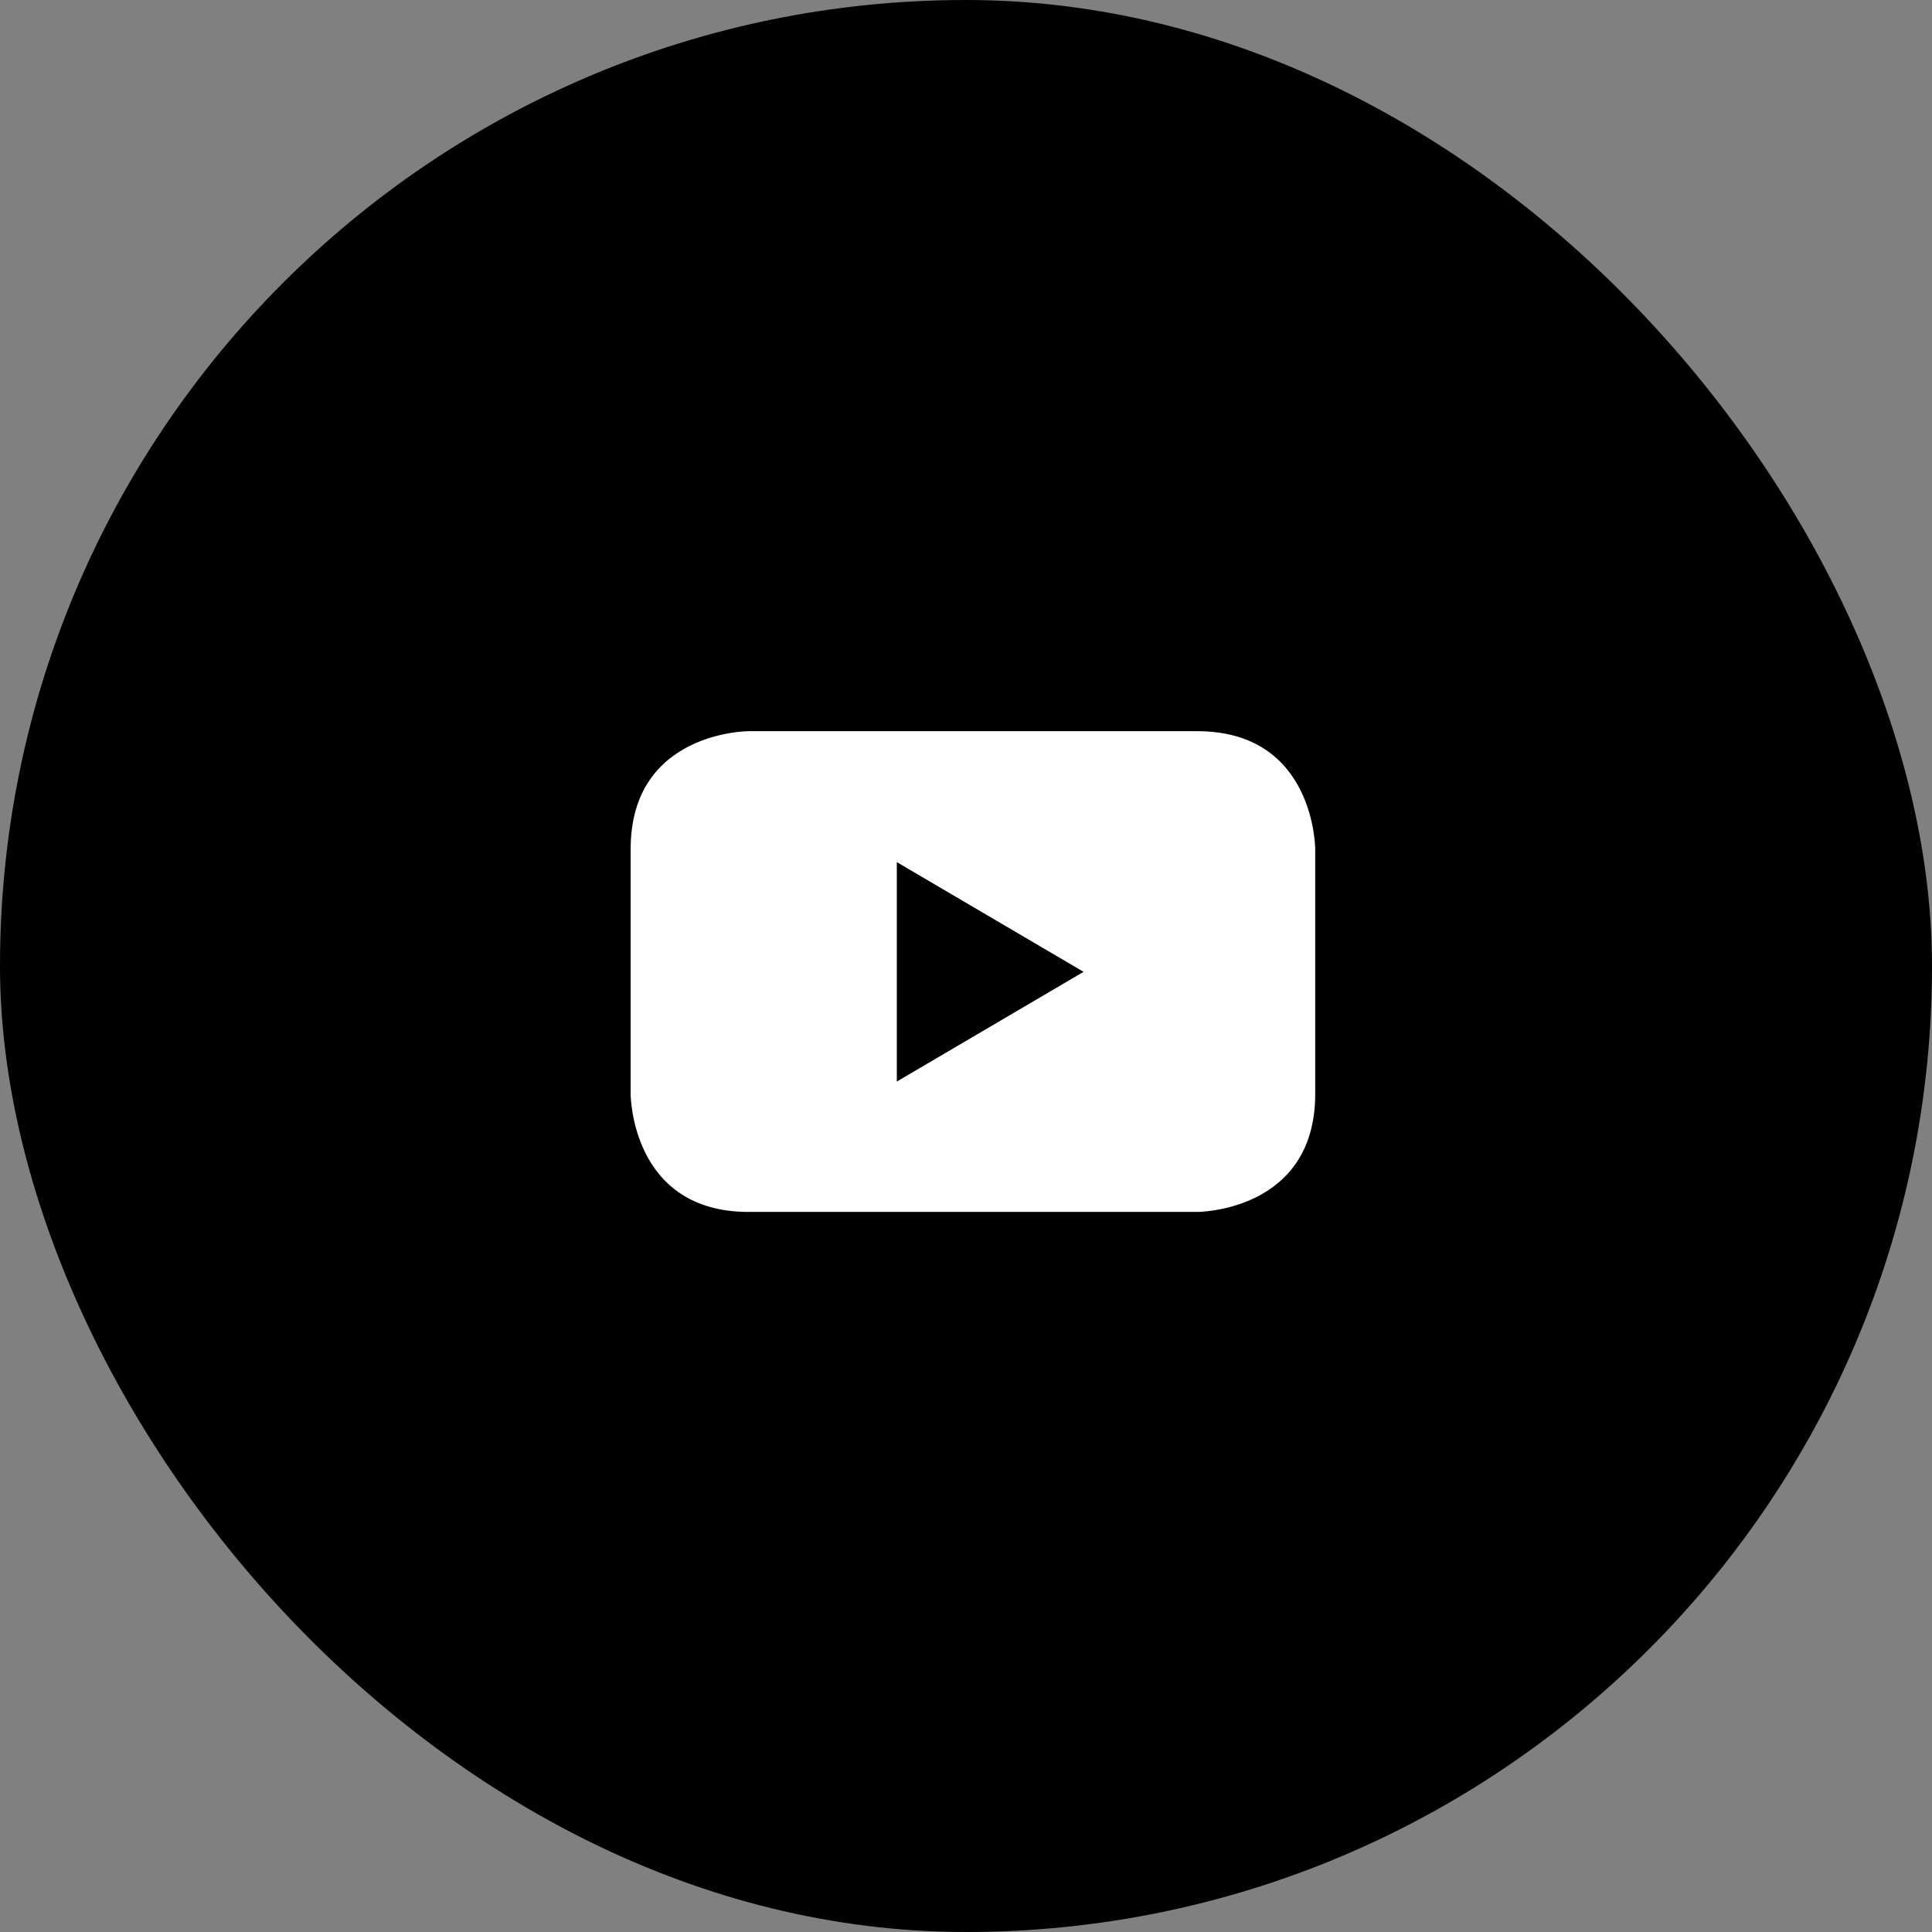
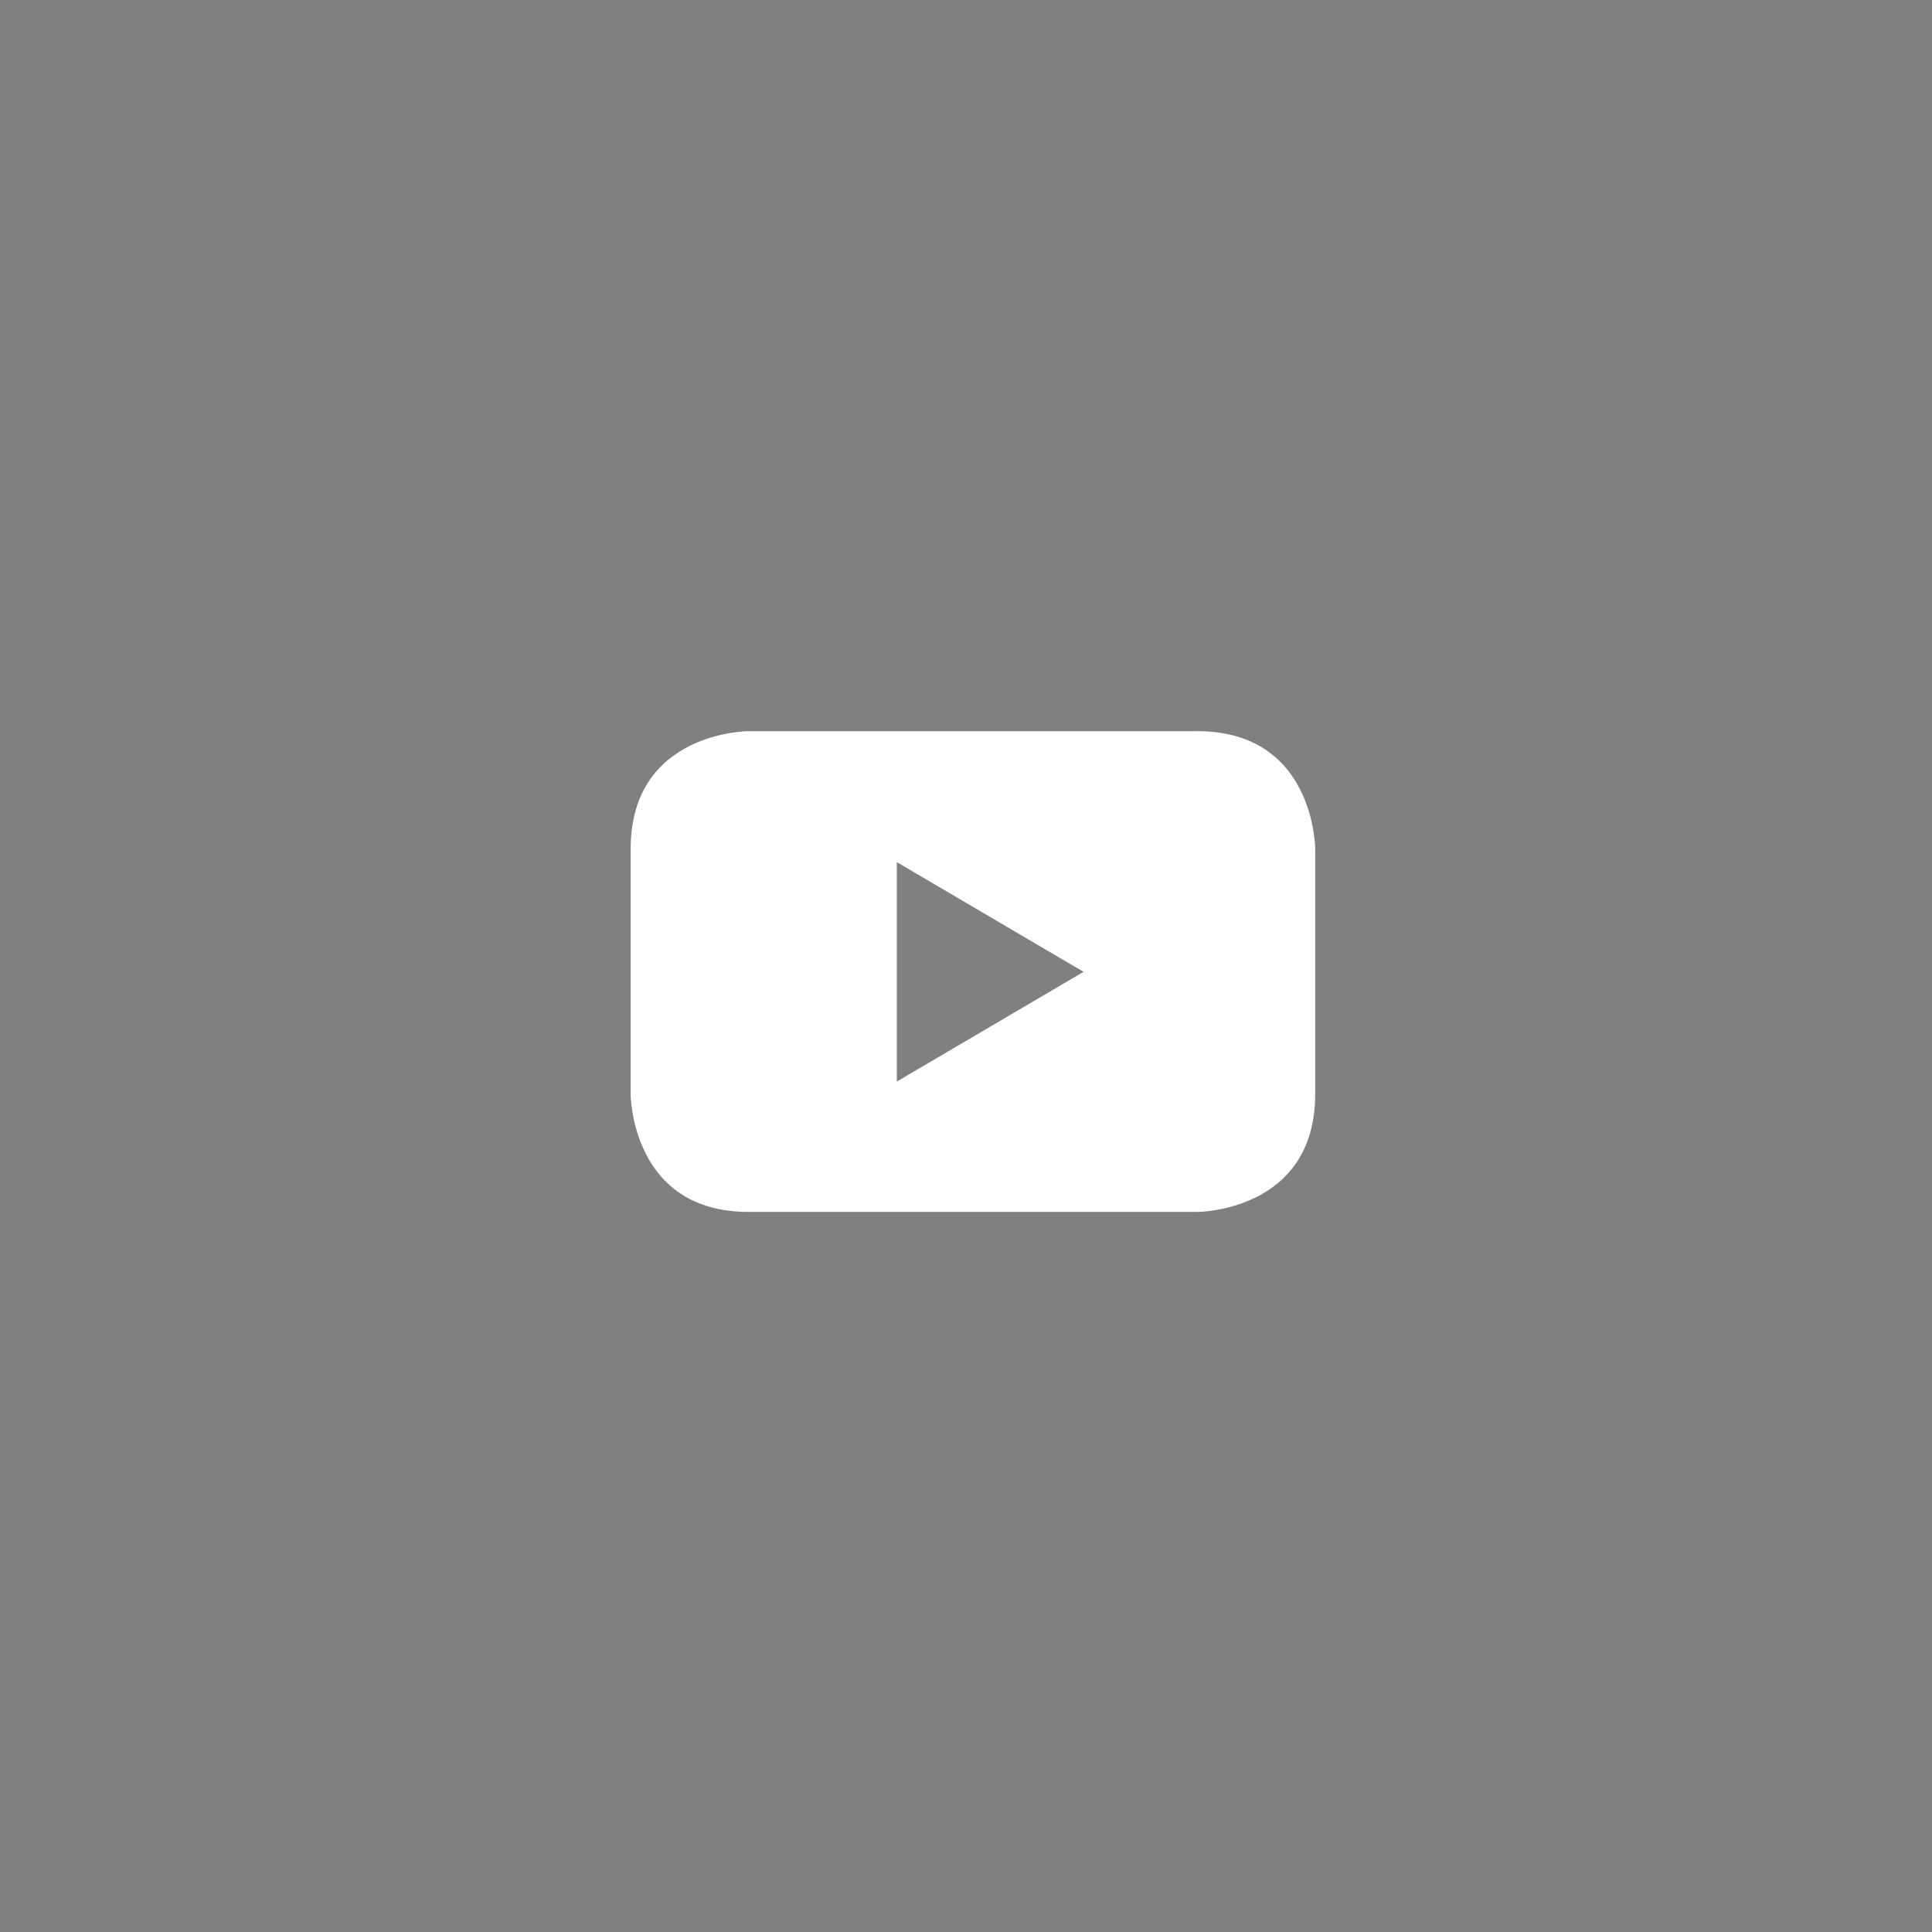
<svg xmlns="http://www.w3.org/2000/svg" width="48" height="48" viewBox="0 0 48 48" fill="none">
  <rect x="0" y="0" width="48" height="48" fill="#808080" stroke="none" />
-   <rect width="48" height="48" rx="24" fill="black" />
  <path fill-rule="evenodd" clip-rule="evenodd" d="M22.281 26.871V21.419L26.921 24.145L22.281 26.871ZM29.745 18.166H18.598C18.598 18.166 15.668 18.166 15.668 21.097V27.178C15.668 27.178 15.668 30.11 18.598 30.11H29.745C29.745 30.11 32.676 30.11 32.676 27.178V21.097C32.676 21.097 32.676 18.166 29.745 18.166Z" fill="white" />
</svg>